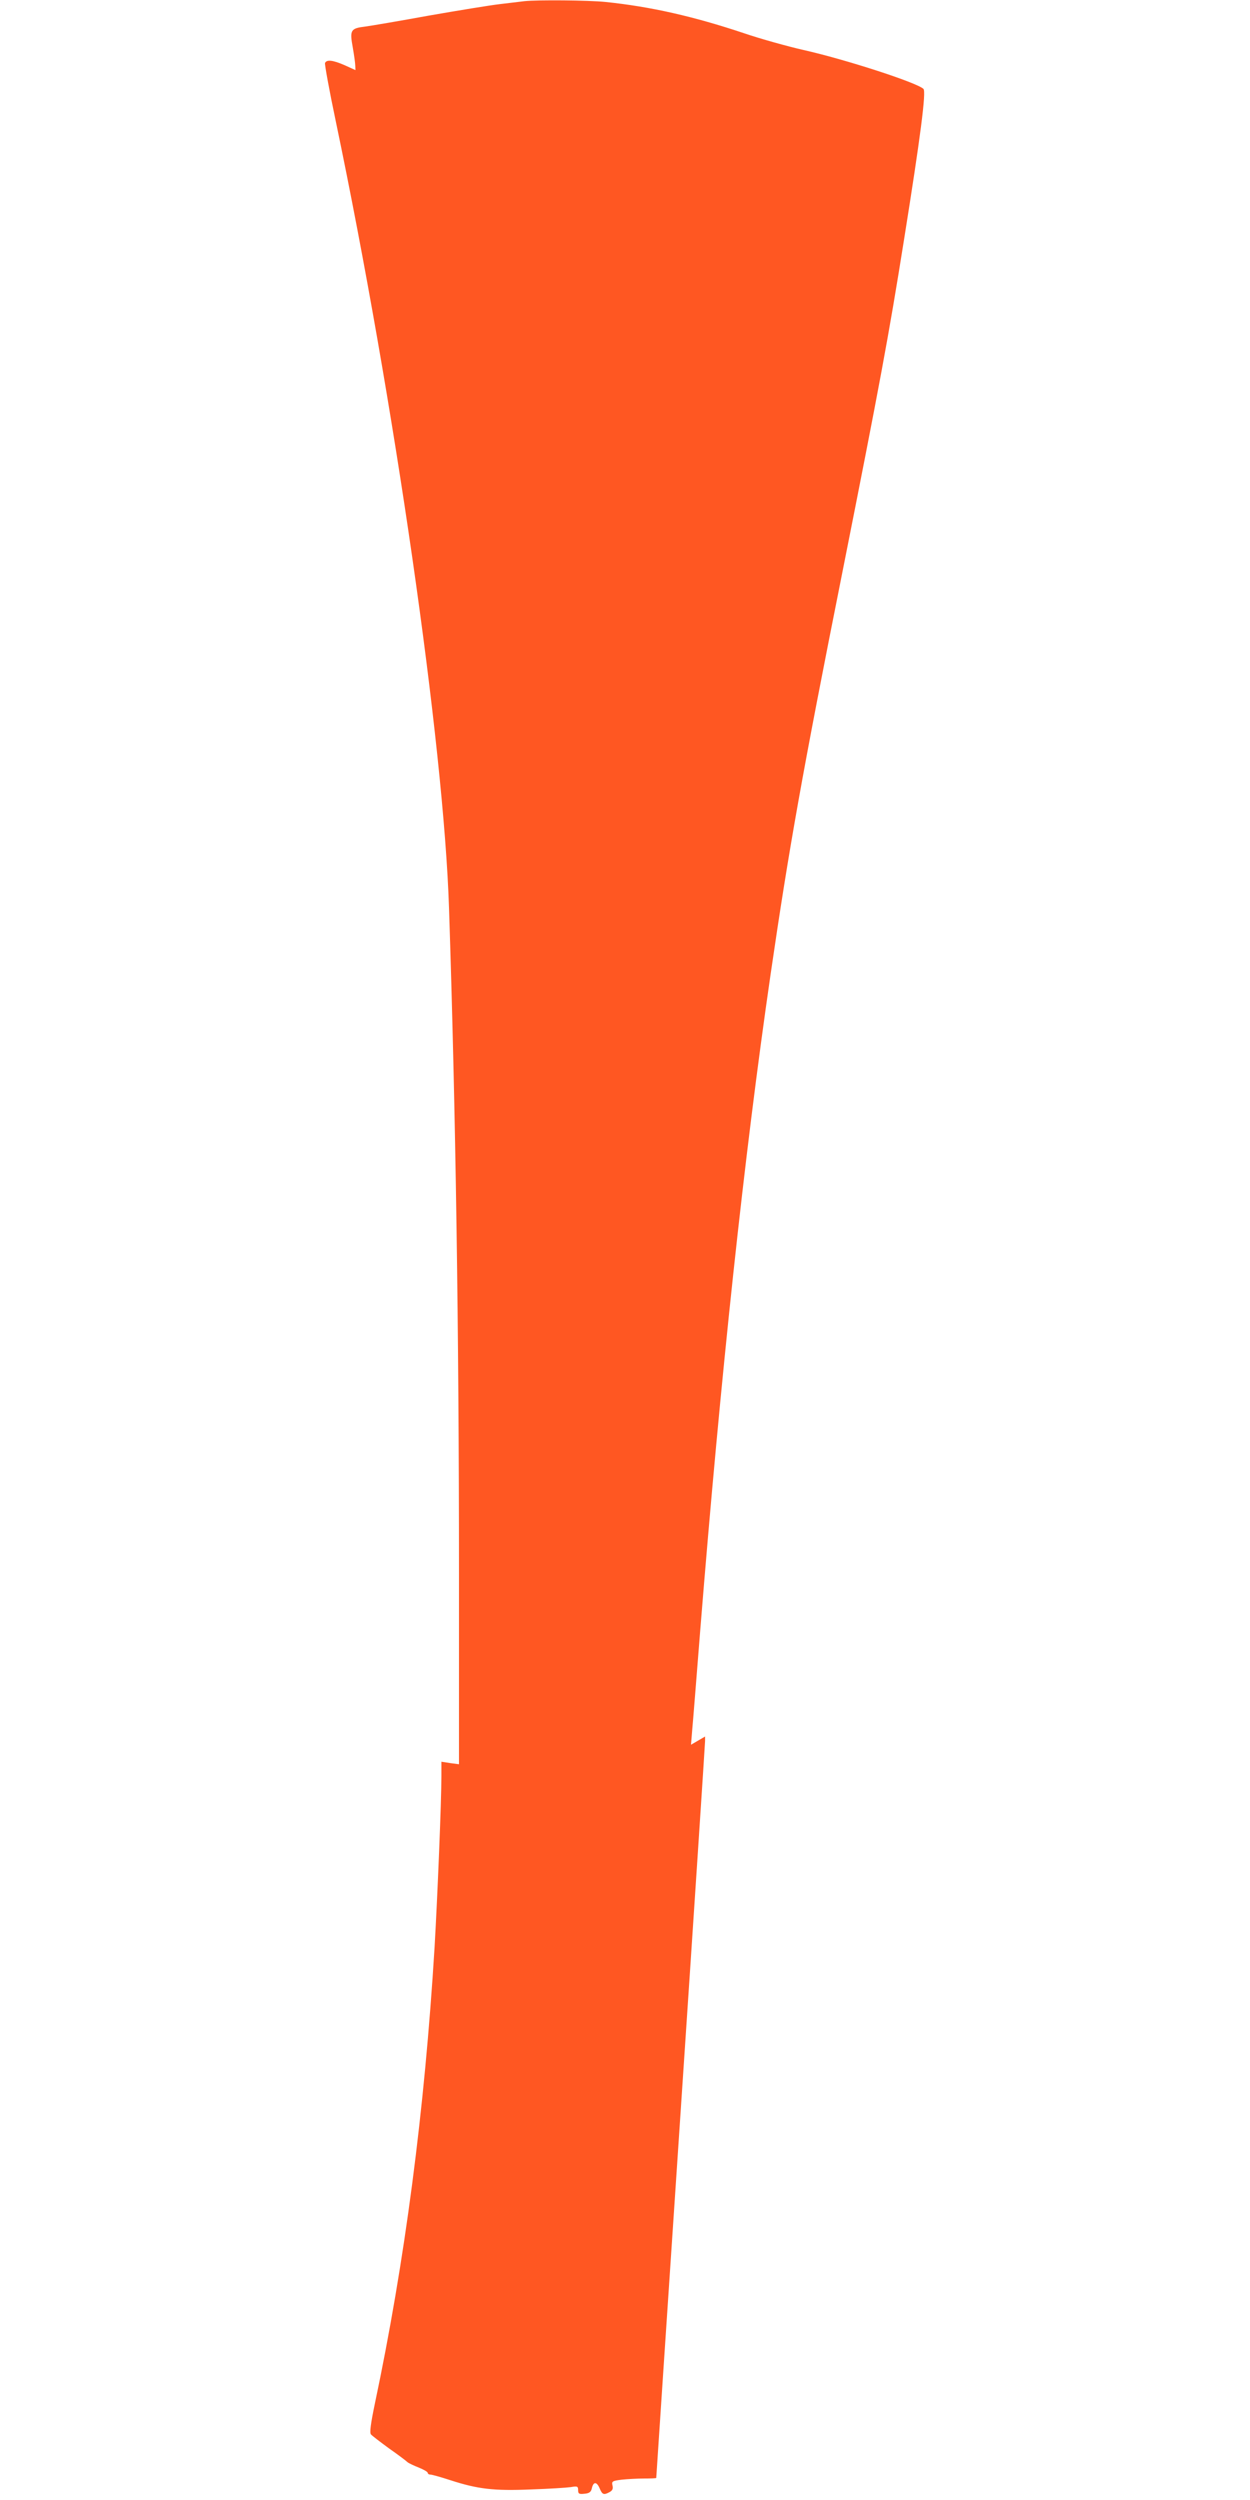
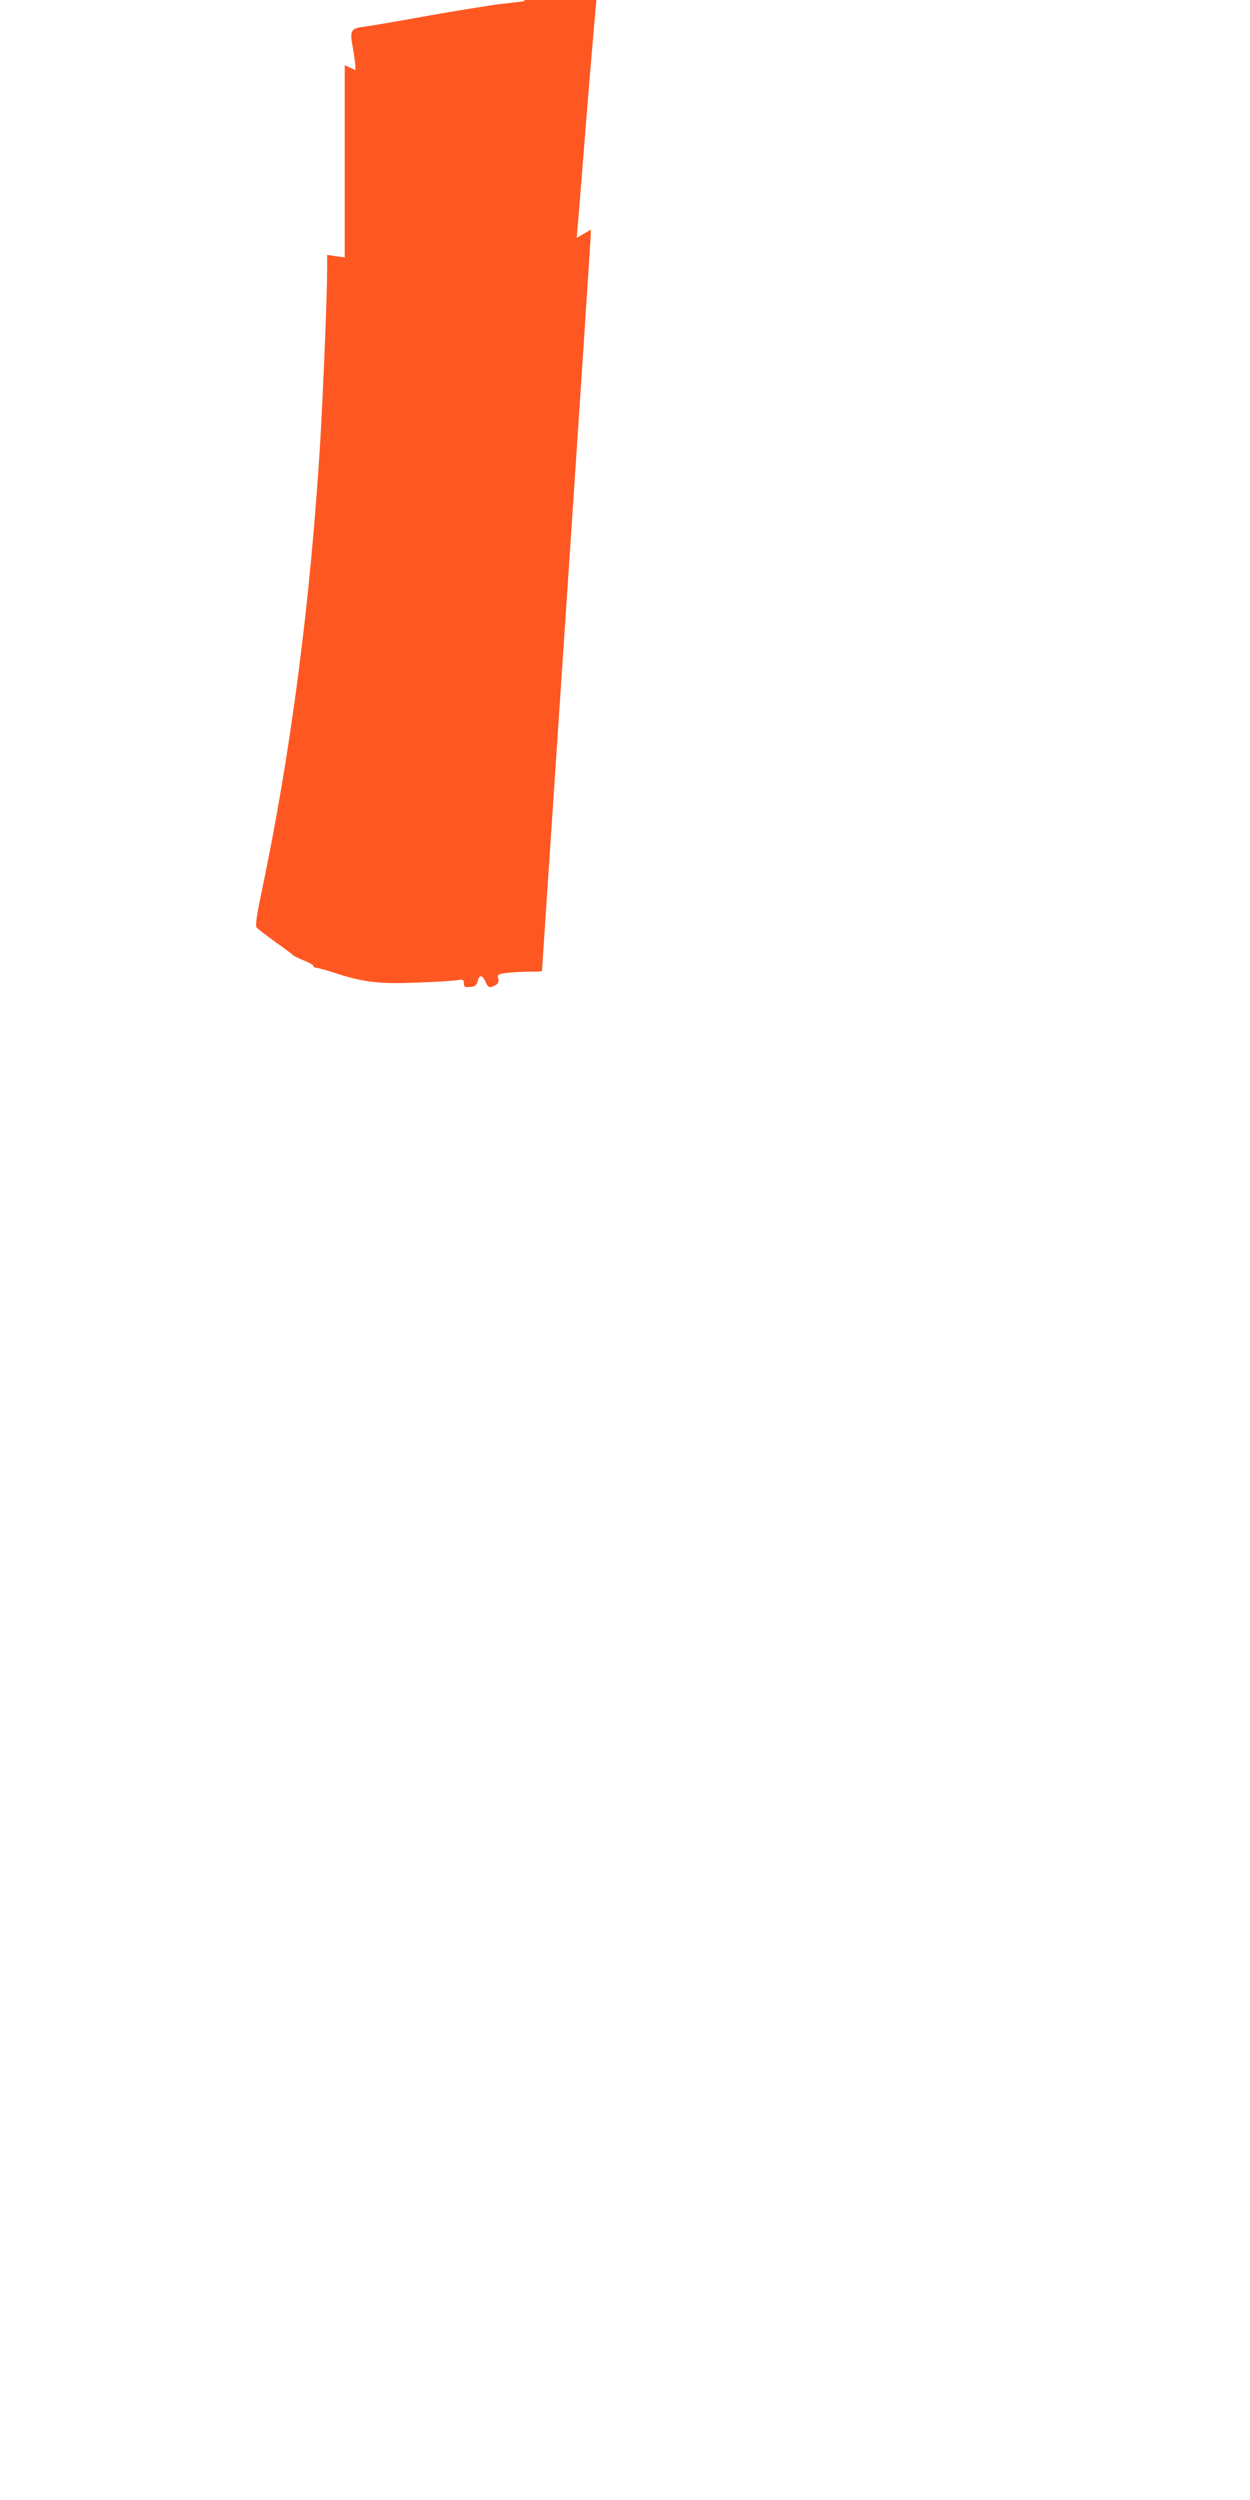
<svg xmlns="http://www.w3.org/2000/svg" version="1.0" width="640pt" height="1280pt" viewBox="0 0 640 1280" preserveAspectRatio="xMidYMid meet">
  <g transform="translate(0,1280) scale(0.1,-0.1)" fill="#ff5722" stroke="none">
-     <path d="M2685 12794 c-16 -2 -73 -9 -125 -15 -52 -6 -216 -33 -365 -59 -148 -27 -295 -52 -325 -56 -75 -9 -80 -18 -64 -106 7 -40 13 -83 13 -95 l1 -22 -55 25 c-62 27 -93 30 -101 11 -2 -7 22 -141 55 -297 300 -1436 553 -3190 580 -4030 34 -1028 51 -2162 51 -3399 l0 -984 -45 6 -45 7 0 -73 c0 -131 -20 -617 -35 -877 -51 -837 -152 -1609 -306 -2338 -21 -101 -27 -147 -20 -156 6 -7 48 -39 93 -72 46 -32 88 -64 94 -70 7 -6 33 -18 58 -28 25 -10 46 -22 46 -27 0 -5 6 -9 14 -9 8 0 54 -13 103 -29 139 -45 221 -55 411 -47 92 3 184 9 205 12 33 6 37 4 37 -16 0 -18 5 -21 32 -18 25 2 34 9 38 27 8 36 25 36 40 1 14 -33 21 -36 52 -19 14 8 18 17 14 33 -5 21 -2 24 47 30 28 3 80 6 115 6 34 0 62 1 62 3 0 2 56 847 125 1877 69 1030 125 1884 125 1896 l0 23 -36 -21 -36 -21 6 74 c4 41 22 270 41 509 105 1310 225 2430 361 3365 94 644 161 1022 369 2065 189 952 235 1198 314 1695 84 526 114 757 99 770 -36 33 -400 151 -614 199 -83 19 -220 57 -305 86 -257 86 -477 136 -709 160 -89 9 -348 11 -415 4z" />
+     <path d="M2685 12794 c-16 -2 -73 -9 -125 -15 -52 -6 -216 -33 -365 -59 -148 -27 -295 -52 -325 -56 -75 -9 -80 -18 -64 -106 7 -40 13 -83 13 -95 l1 -22 -55 25 l0 -984 -45 6 -45 7 0 -73 c0 -131 -20 -617 -35 -877 -51 -837 -152 -1609 -306 -2338 -21 -101 -27 -147 -20 -156 6 -7 48 -39 93 -72 46 -32 88 -64 94 -70 7 -6 33 -18 58 -28 25 -10 46 -22 46 -27 0 -5 6 -9 14 -9 8 0 54 -13 103 -29 139 -45 221 -55 411 -47 92 3 184 9 205 12 33 6 37 4 37 -16 0 -18 5 -21 32 -18 25 2 34 9 38 27 8 36 25 36 40 1 14 -33 21 -36 52 -19 14 8 18 17 14 33 -5 21 -2 24 47 30 28 3 80 6 115 6 34 0 62 1 62 3 0 2 56 847 125 1877 69 1030 125 1884 125 1896 l0 23 -36 -21 -36 -21 6 74 c4 41 22 270 41 509 105 1310 225 2430 361 3365 94 644 161 1022 369 2065 189 952 235 1198 314 1695 84 526 114 757 99 770 -36 33 -400 151 -614 199 -83 19 -220 57 -305 86 -257 86 -477 136 -709 160 -89 9 -348 11 -415 4z" />
  </g>
</svg>